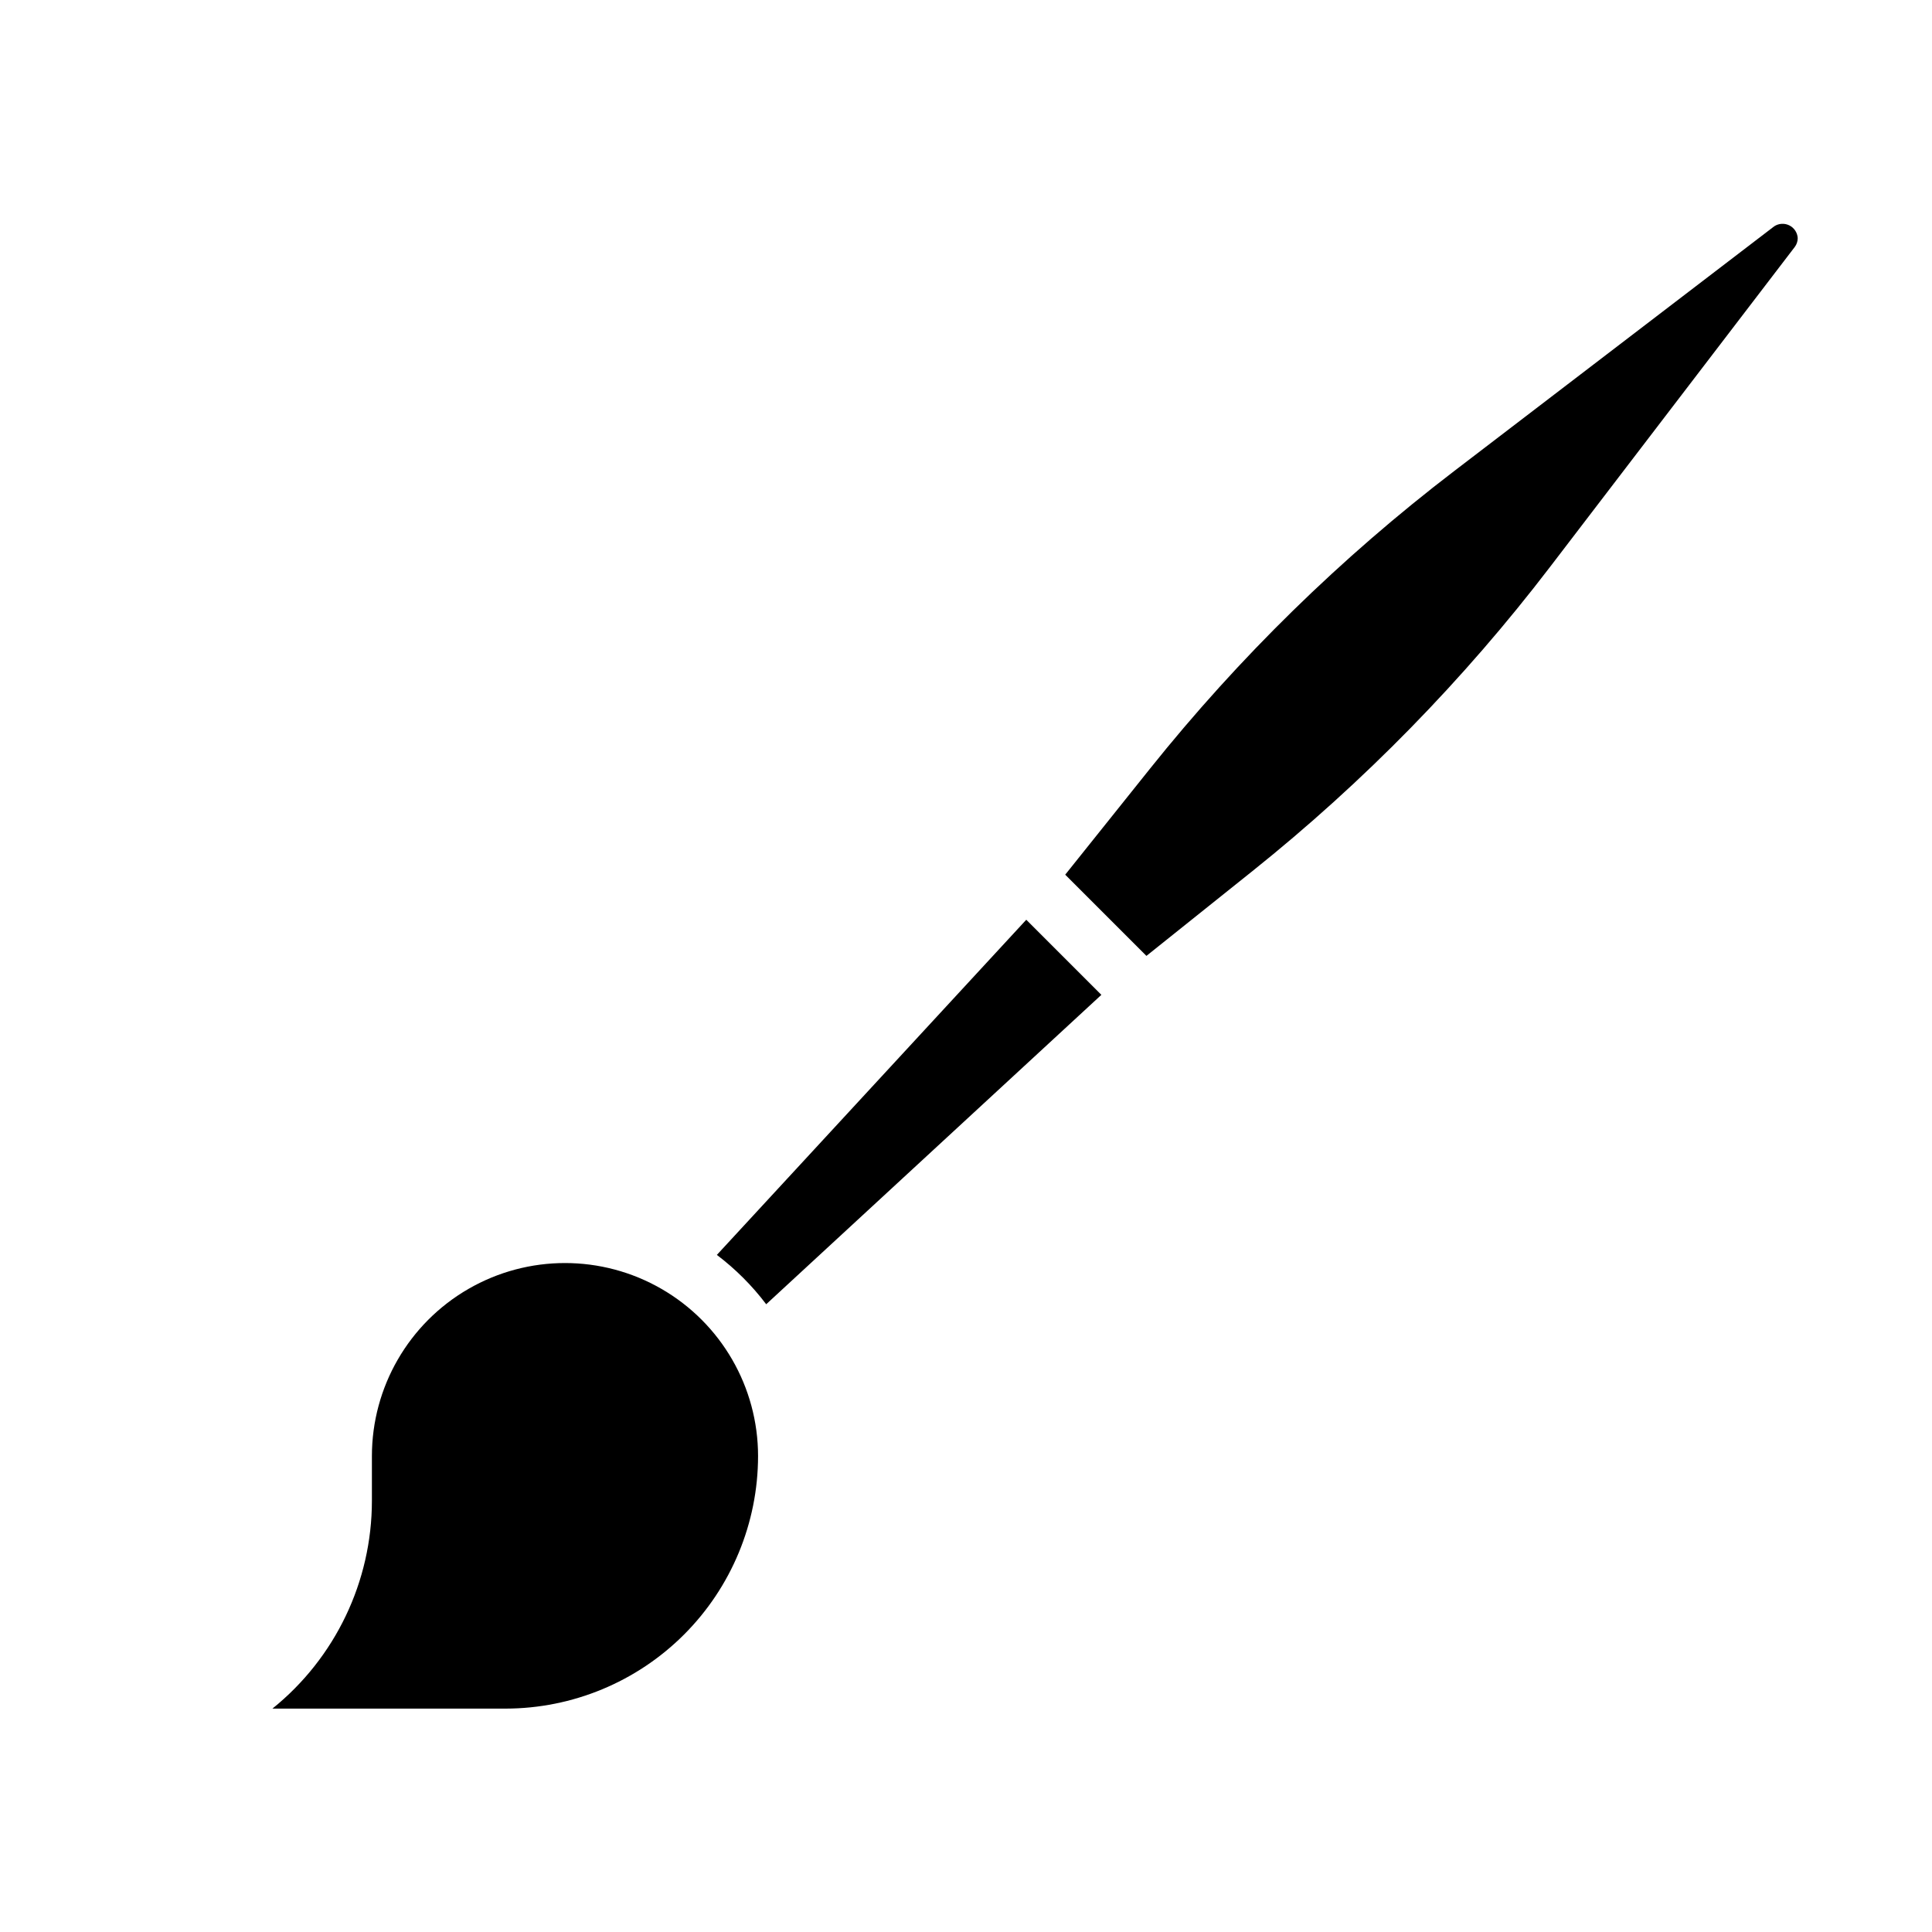
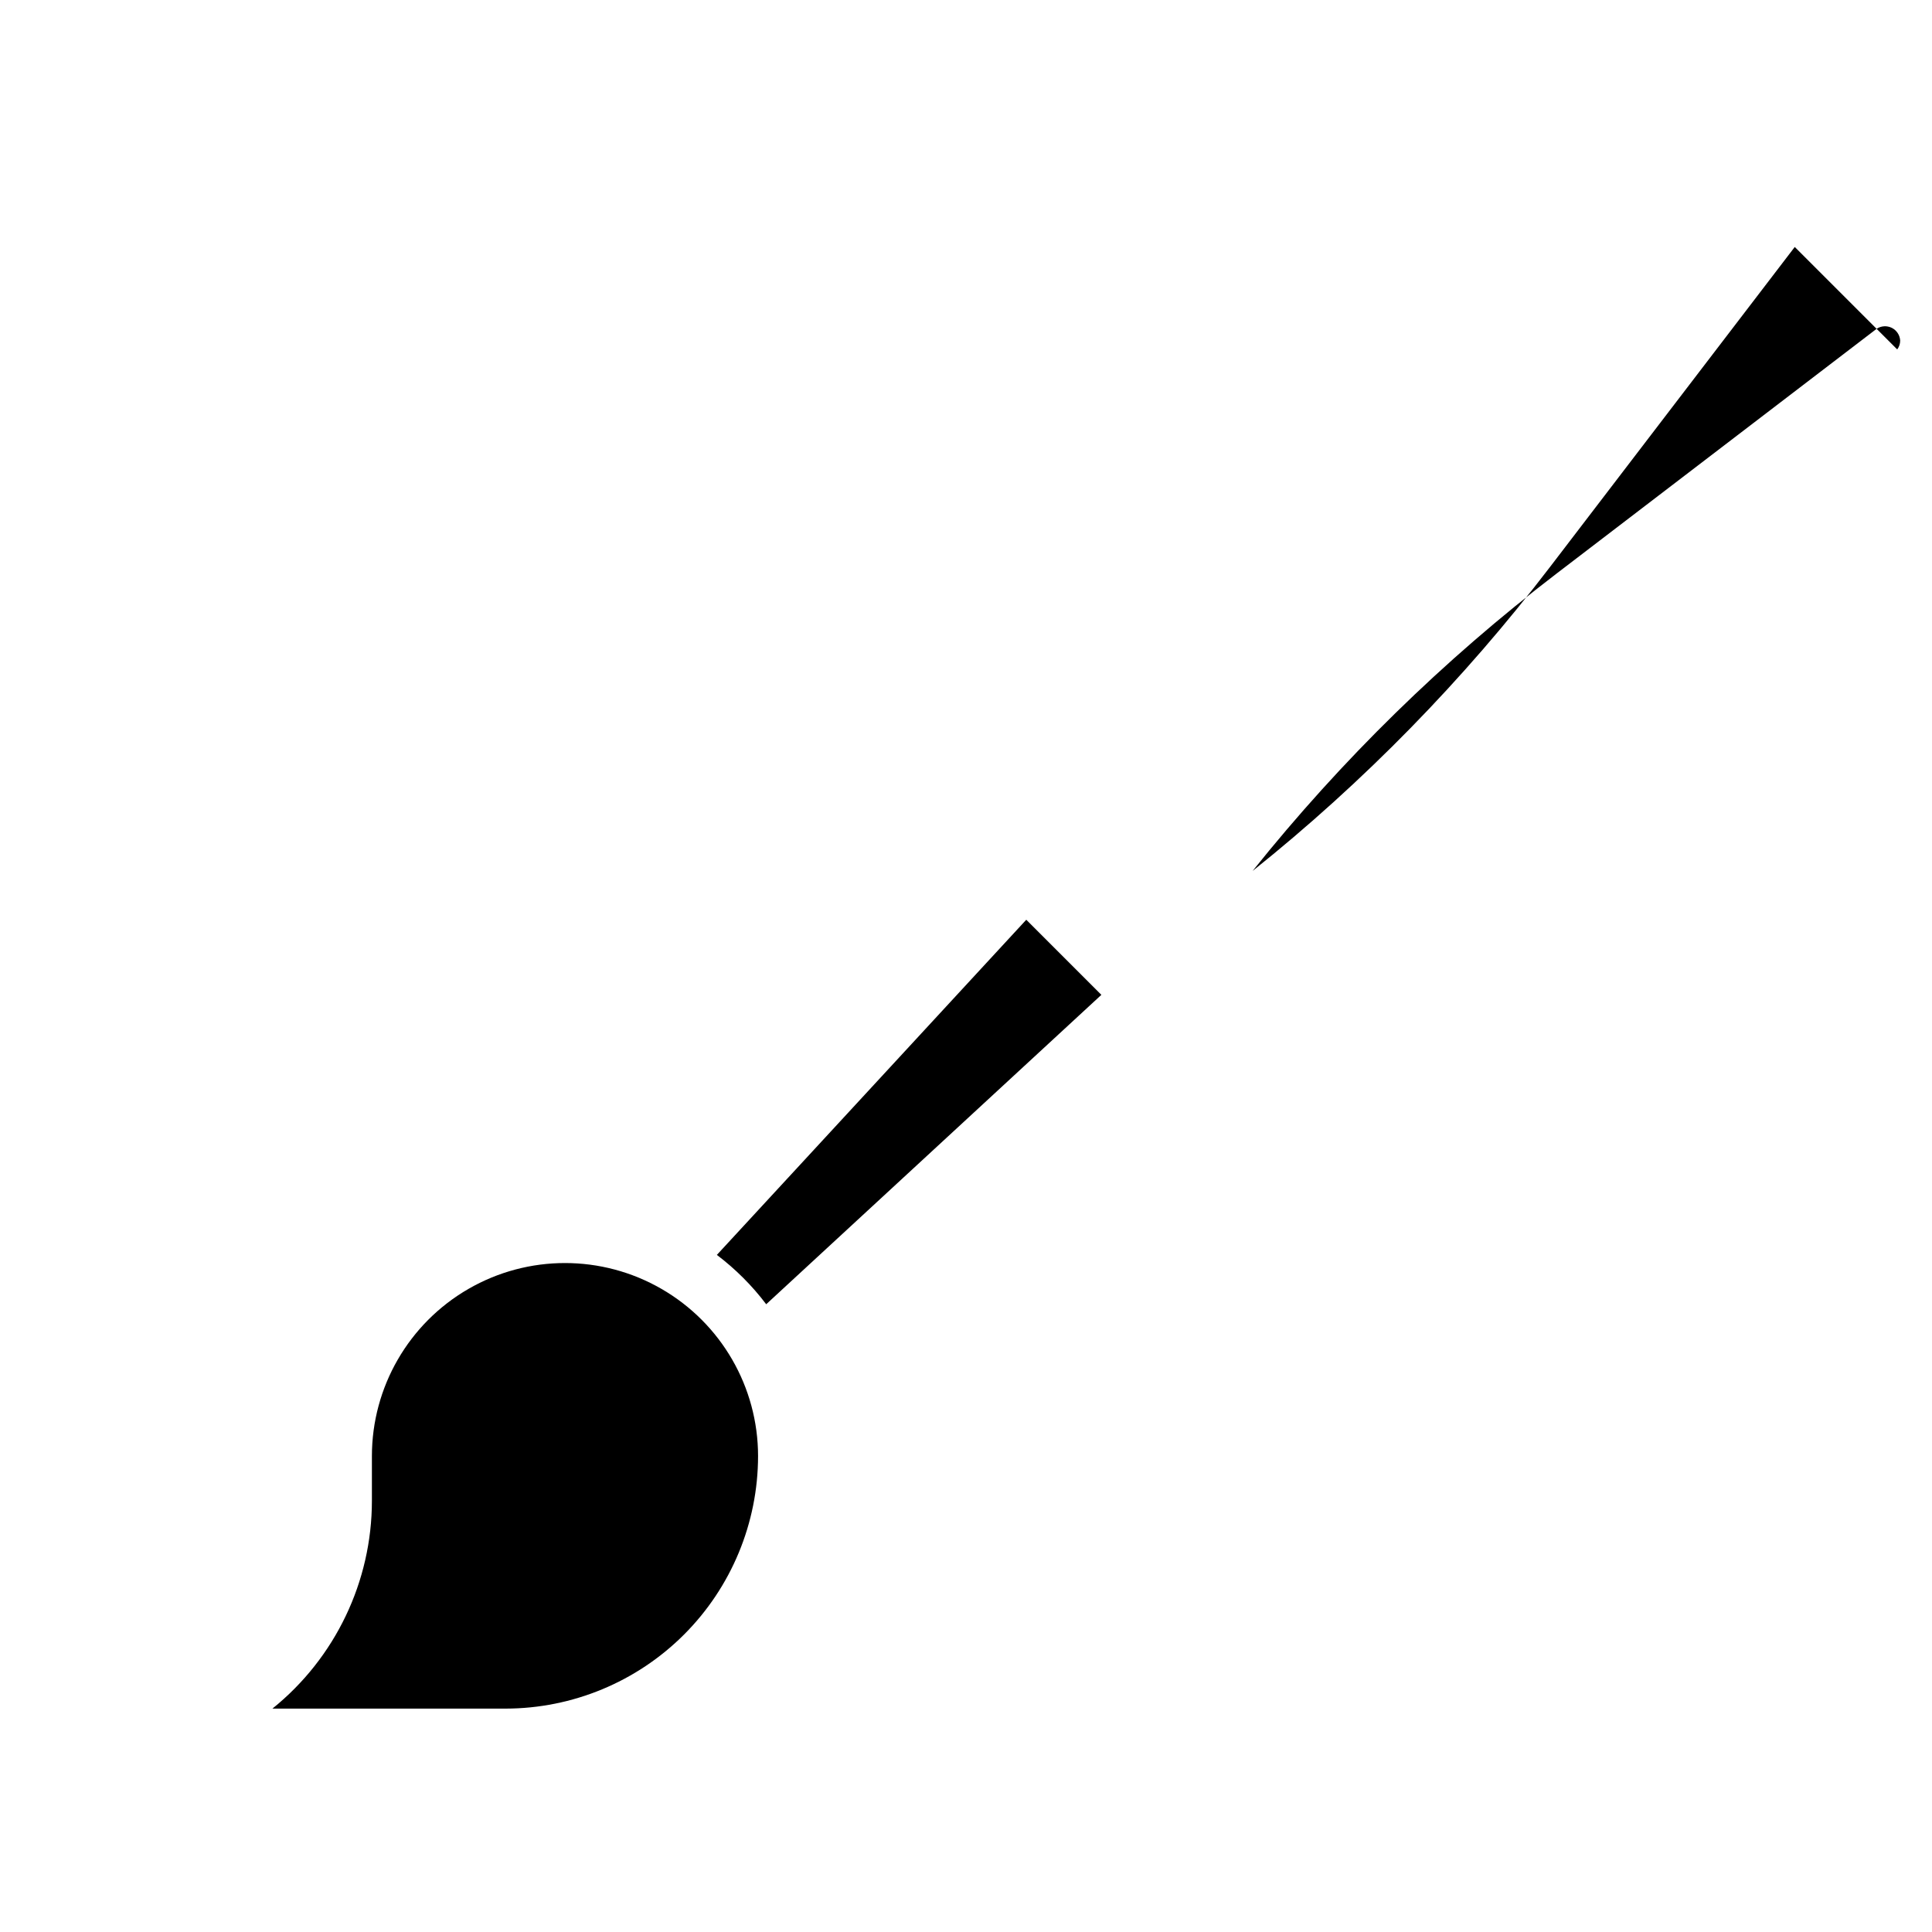
<svg xmlns="http://www.w3.org/2000/svg" fill="#000000" width="800px" height="800px" version="1.1" viewBox="144 144 512 512">
-   <path d="m277.98 596.8h-61.785c16.672-13.434 26.363-33.695 26.363-55.105v-11.809c0-18.281 9.754-35.172 25.582-44.312 15.832-9.141 35.34-9.141 51.168 0 15.832 9.141 25.586 26.031 25.586 44.312-0.02 17.738-7.078 34.746-19.621 47.293-12.543 12.543-29.551 19.598-47.293 19.621zm69.07-107.16v-0.004c-3.734-4.938-8.137-9.34-13.074-13.074l81.996-88.82 19.902 19.902zm272.58-280.19-64.867 84.812c-22.898 29.949-49.363 56.996-78.805 80.547l-28.145 22.512-21.52-21.52 22.512-28.145c23.551-29.441 50.598-55.906 80.547-78.805l84.82-64.867c1.199-0.797 2.731-0.891 4.019-0.254 1.285 0.641 2.137 1.922 2.223 3.356 0.004 0.852-0.273 1.684-0.785 2.363z" />
+   <path d="m277.98 596.8h-61.785c16.672-13.434 26.363-33.695 26.363-55.105v-11.809c0-18.281 9.754-35.172 25.582-44.312 15.832-9.141 35.34-9.141 51.168 0 15.832 9.141 25.586 26.031 25.586 44.312-0.02 17.738-7.078 34.746-19.621 47.293-12.543 12.543-29.551 19.598-47.293 19.621zm69.07-107.16v-0.004c-3.734-4.938-8.137-9.34-13.074-13.074l81.996-88.82 19.902 19.902zm272.58-280.19-64.867 84.812c-22.898 29.949-49.363 56.996-78.805 80.547c23.551-29.441 50.598-55.906 80.547-78.805l84.82-64.867c1.199-0.797 2.731-0.891 4.019-0.254 1.285 0.641 2.137 1.922 2.223 3.356 0.004 0.852-0.273 1.684-0.785 2.363z" />
</svg>